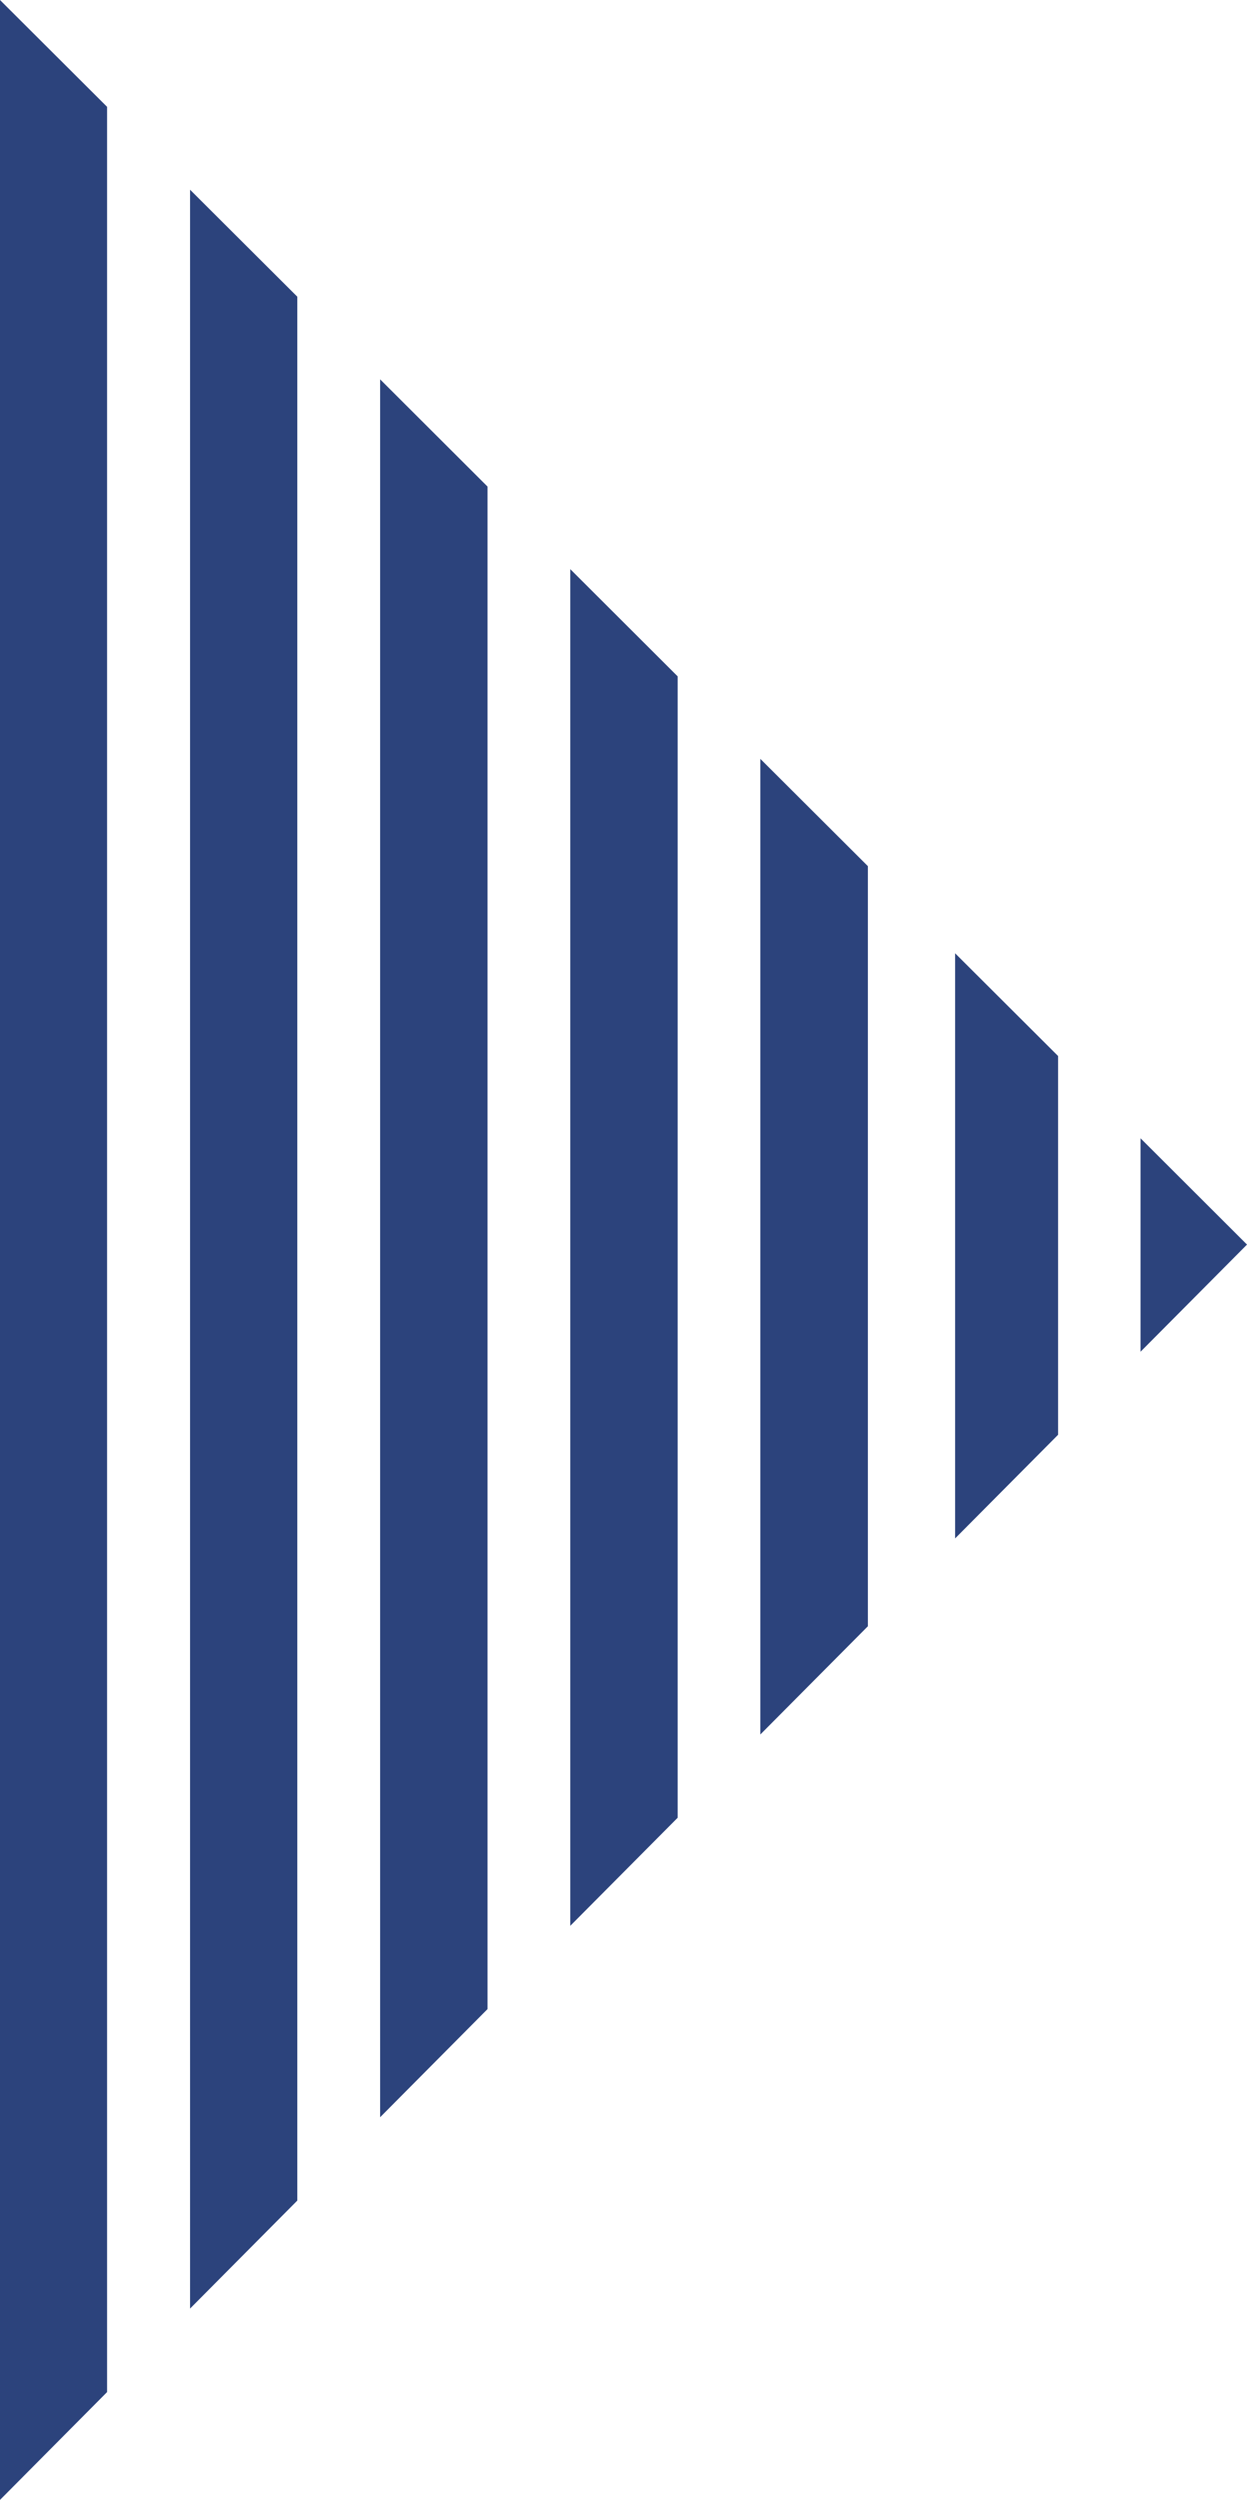
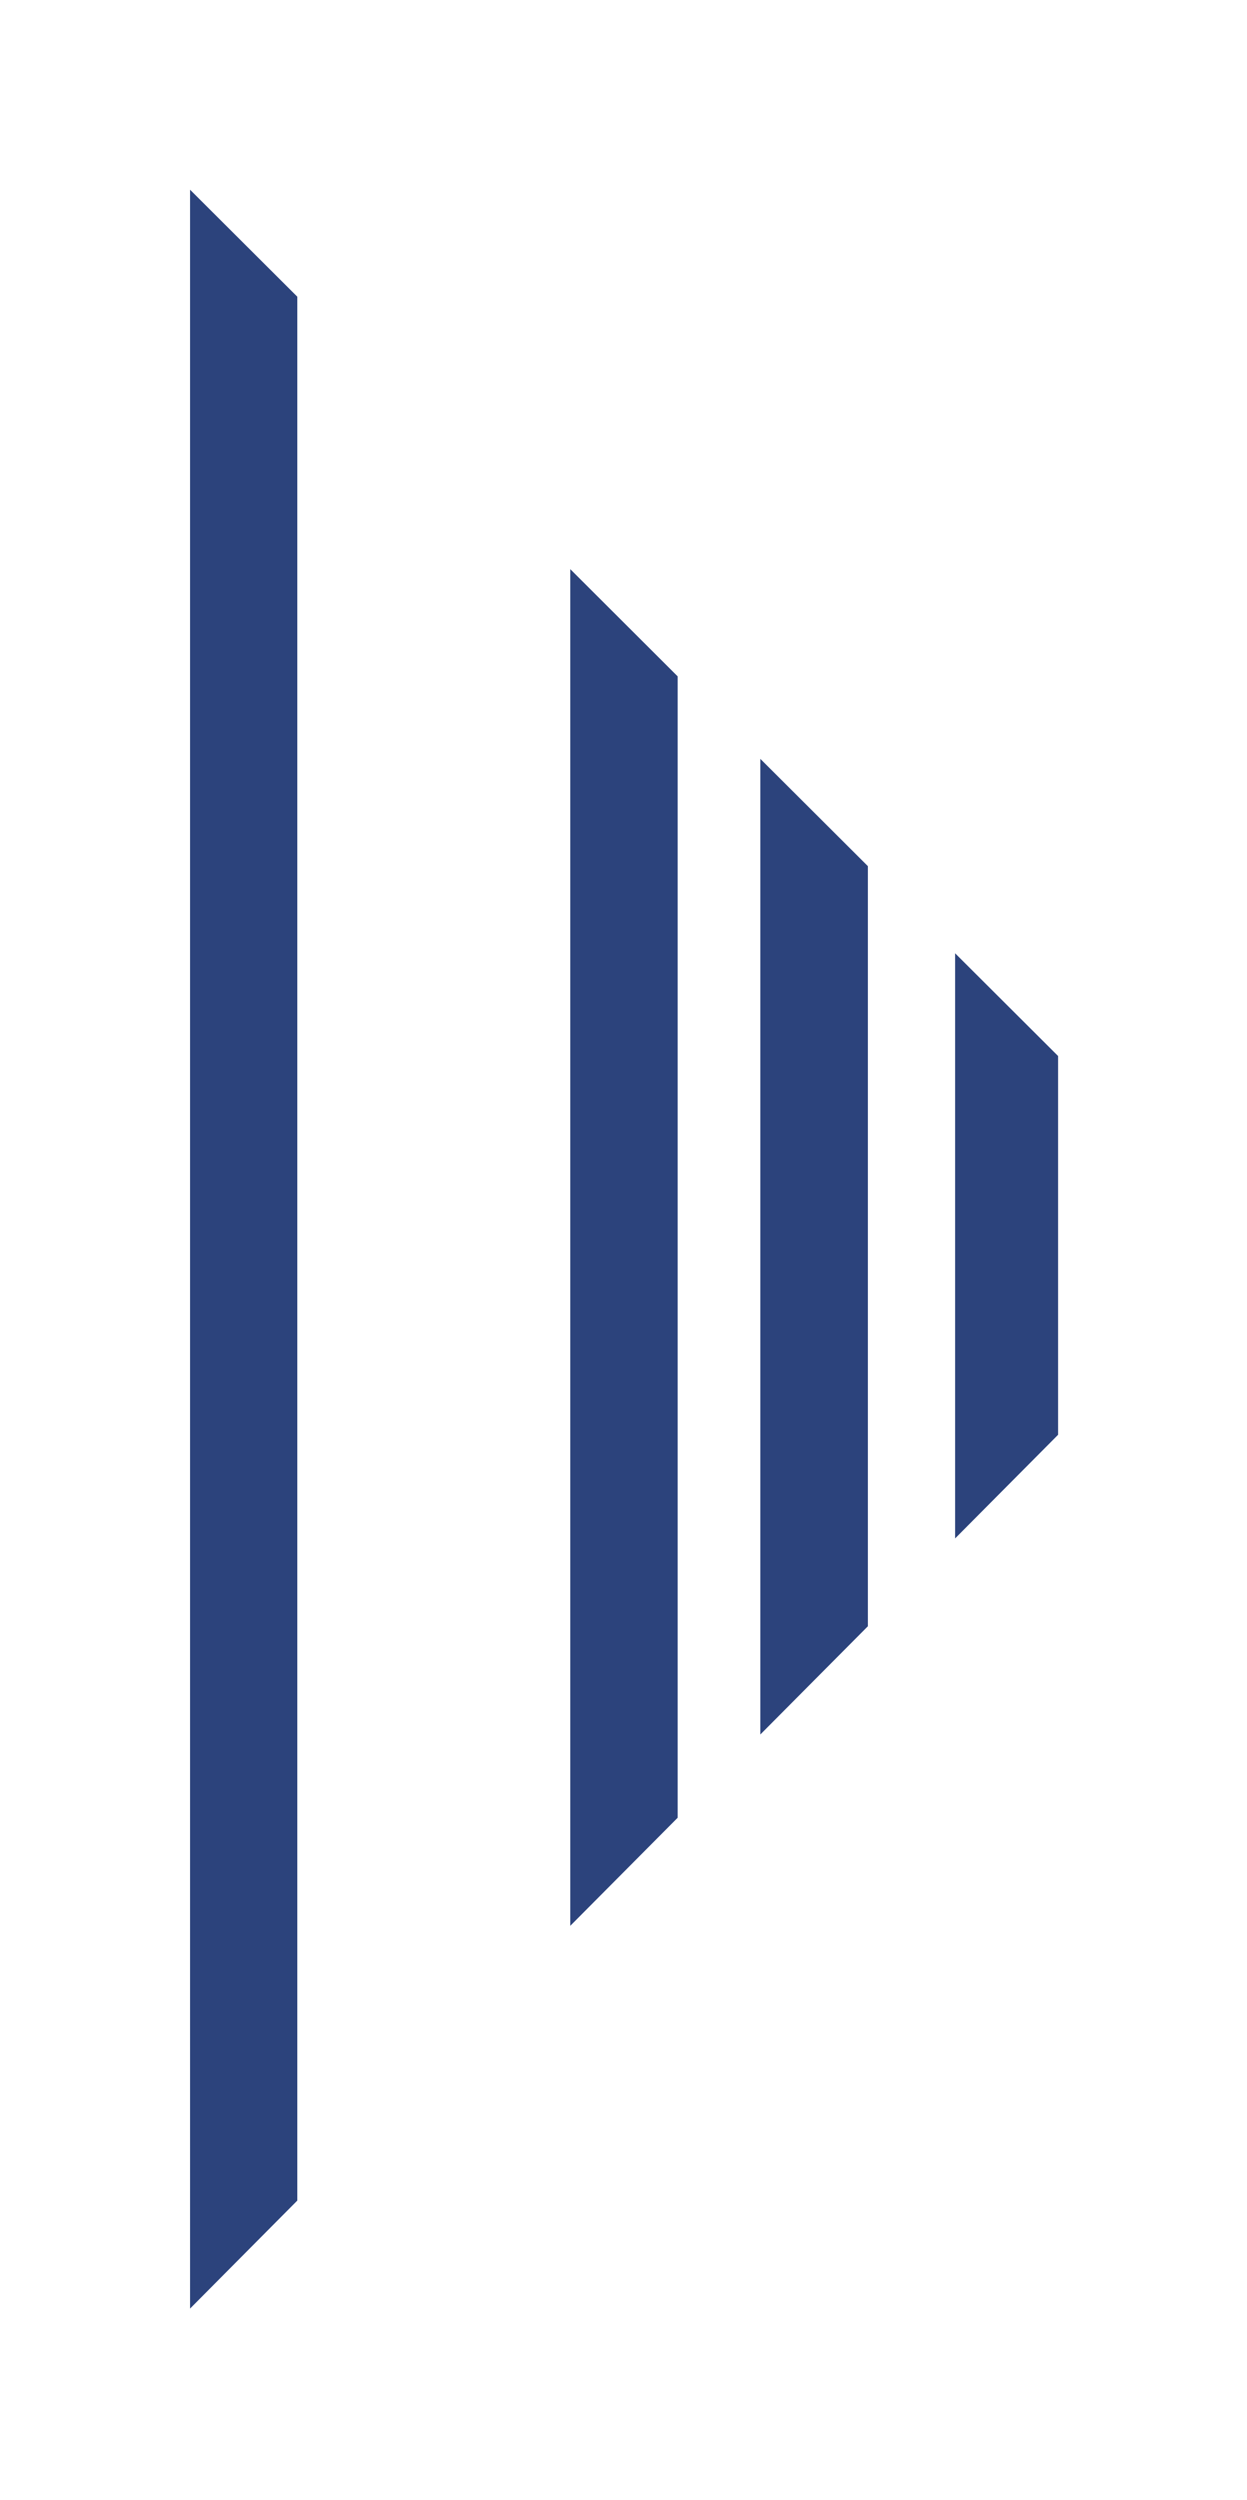
<svg xmlns="http://www.w3.org/2000/svg" id="Calque_2" viewBox="0 0 161.4 323.37">
  <g id="Calque_1-2">
    <g>
-       <polygon points="147.62 174.85 147.62 147.24 161.4 160.99 147.62 174.85" style="fill:#2c437c;" />
      <polygon points="123.62 199 123.62 123.31 136.95 136.6 136.95 185.59 123.62 199" style="fill:#2c437c;" />
      <polygon points="98.41 224.36 98.41 98.16 112.33 112.04 112.33 210.36 98.41 224.36" style="fill:#2c437c;" />
      <polygon points="73.81 249.11 73.81 73.62 87.71 87.49 87.71 235.13 73.81 249.11" style="fill:#2c437c;" />
-       <polygon points="49.2 273.87 49.2 49.07 63.1 62.94 63.1 259.88 49.2 273.87" style="fill:#2c437c;" />
      <polygon points="24.6 298.62 24.6 24.54 38.48 38.38 38.48 284.65 24.6 298.62" style="fill:#2c437c;" />
-       <polygon points="0 323.37 0 0 13.86 13.82 13.86 309.42 0 323.37" style="fill:#2c437c;" />
    </g>
  </g>
</svg>